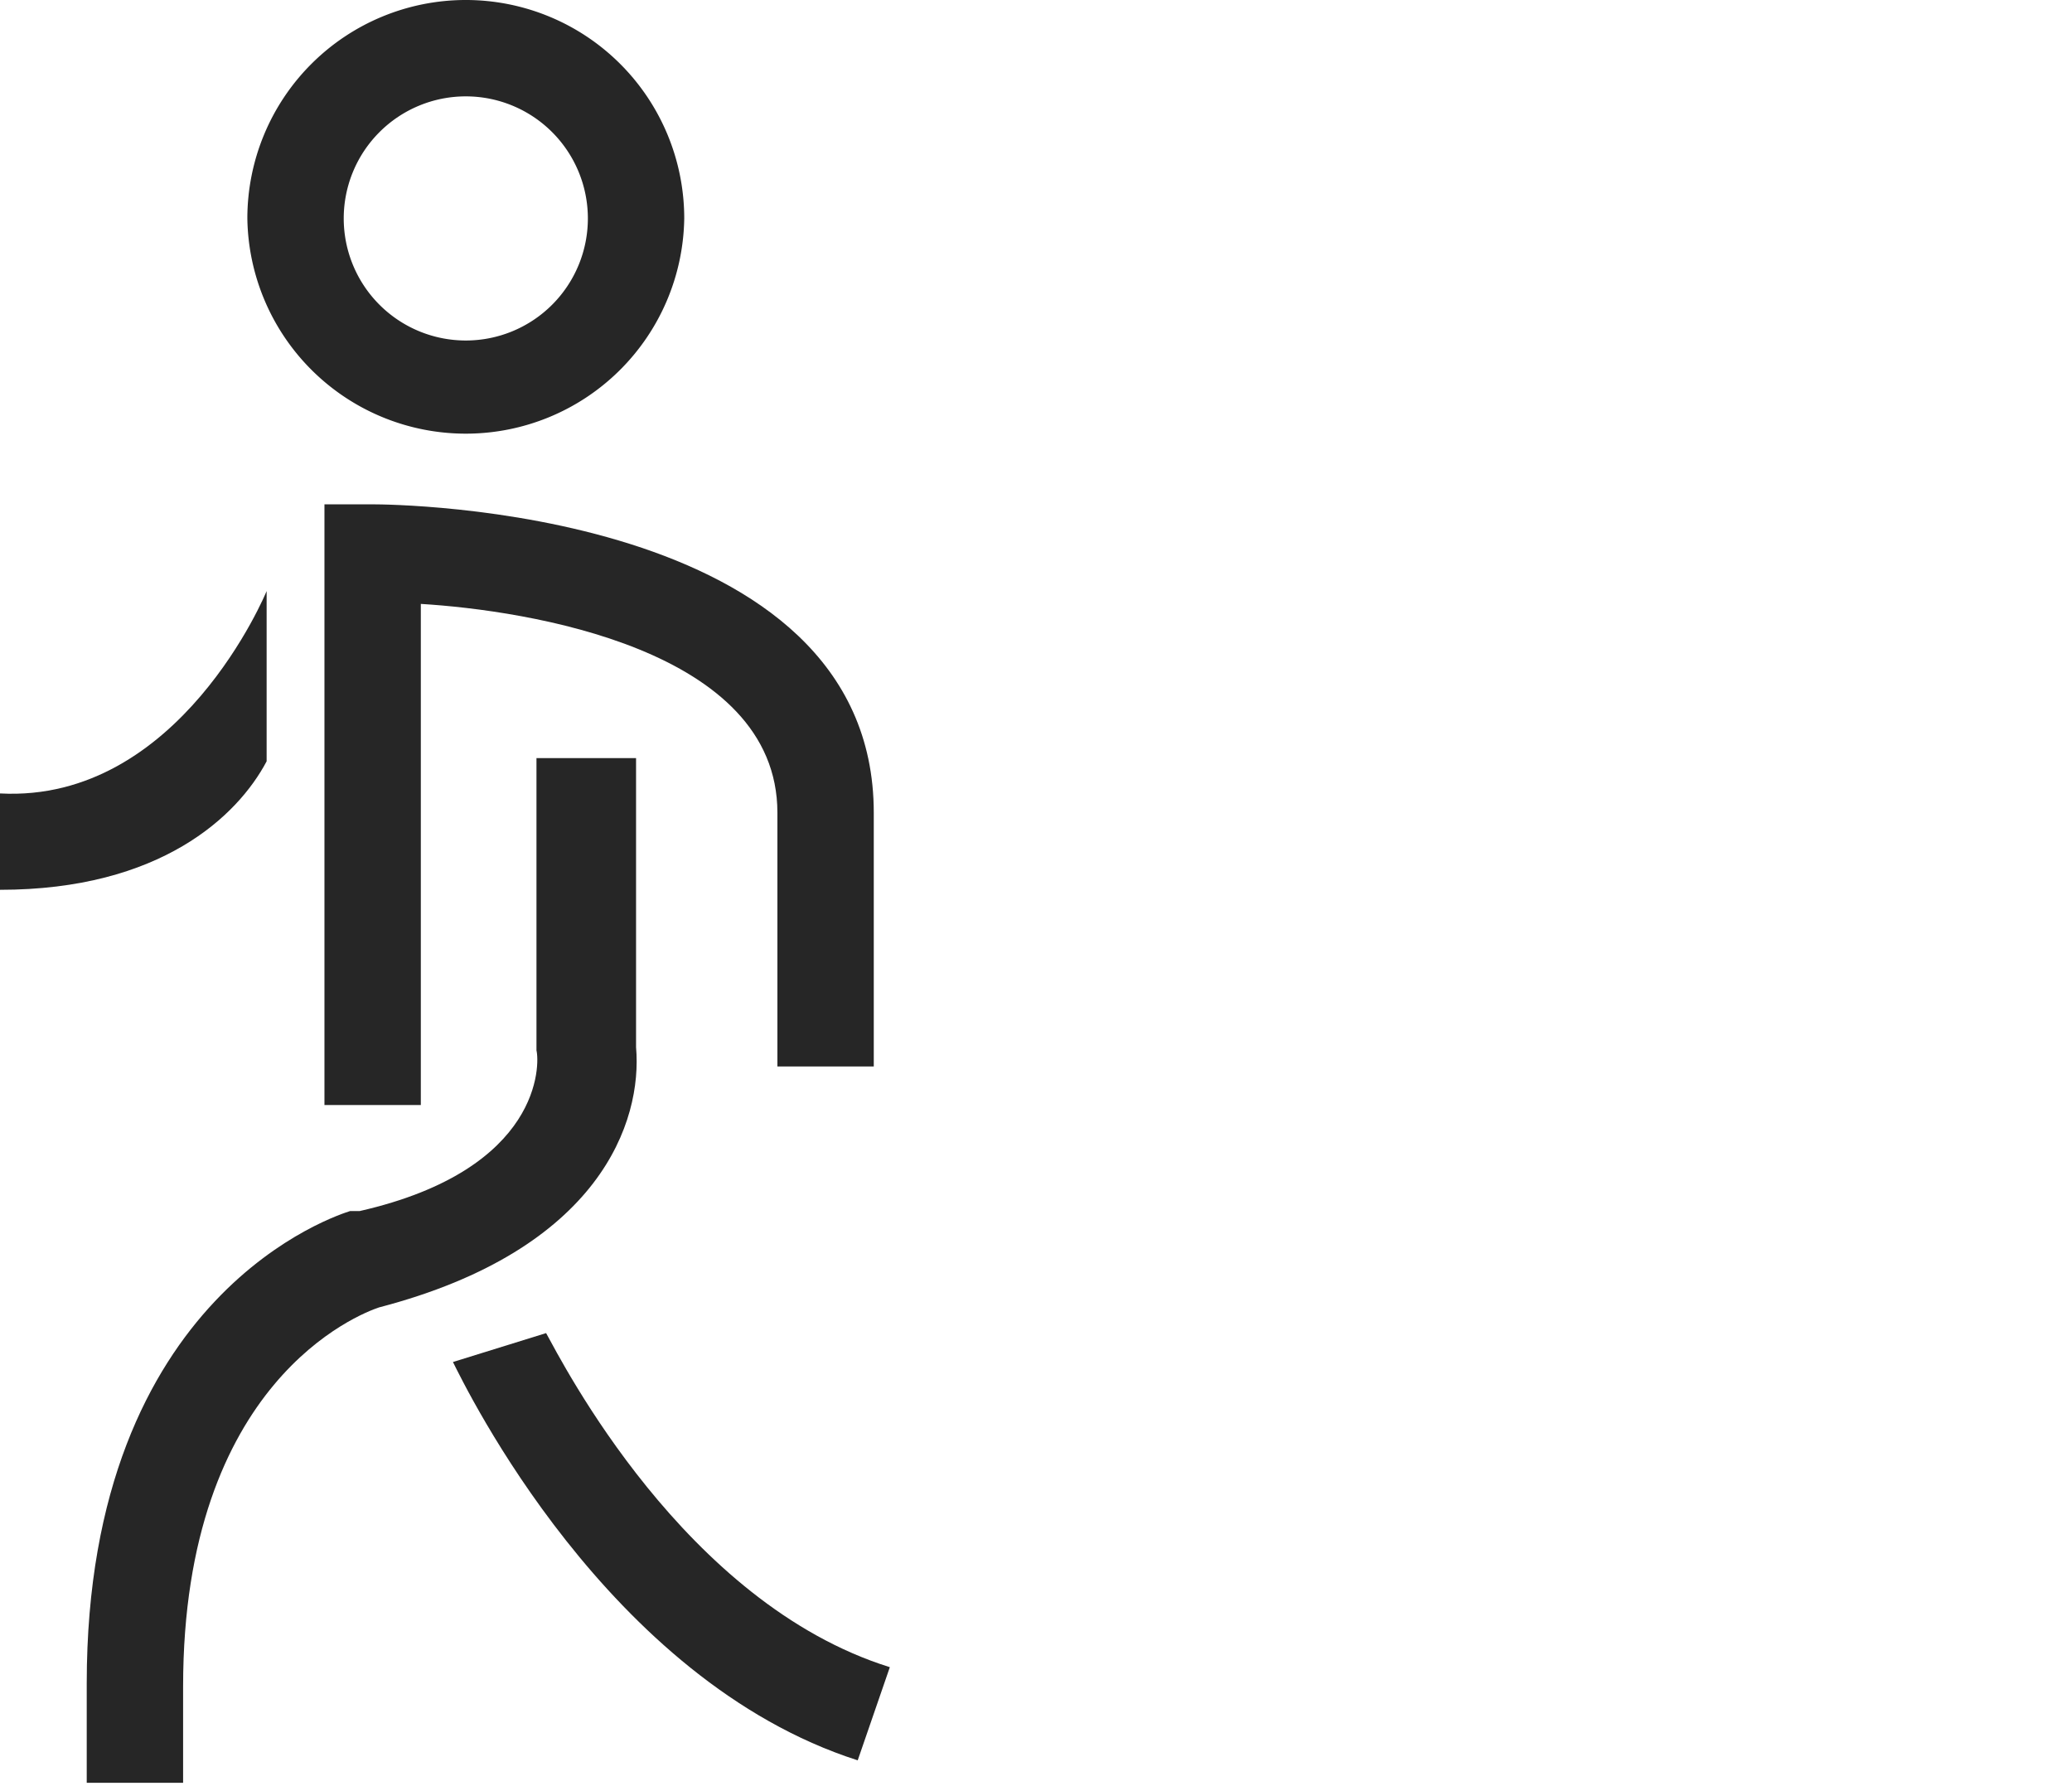
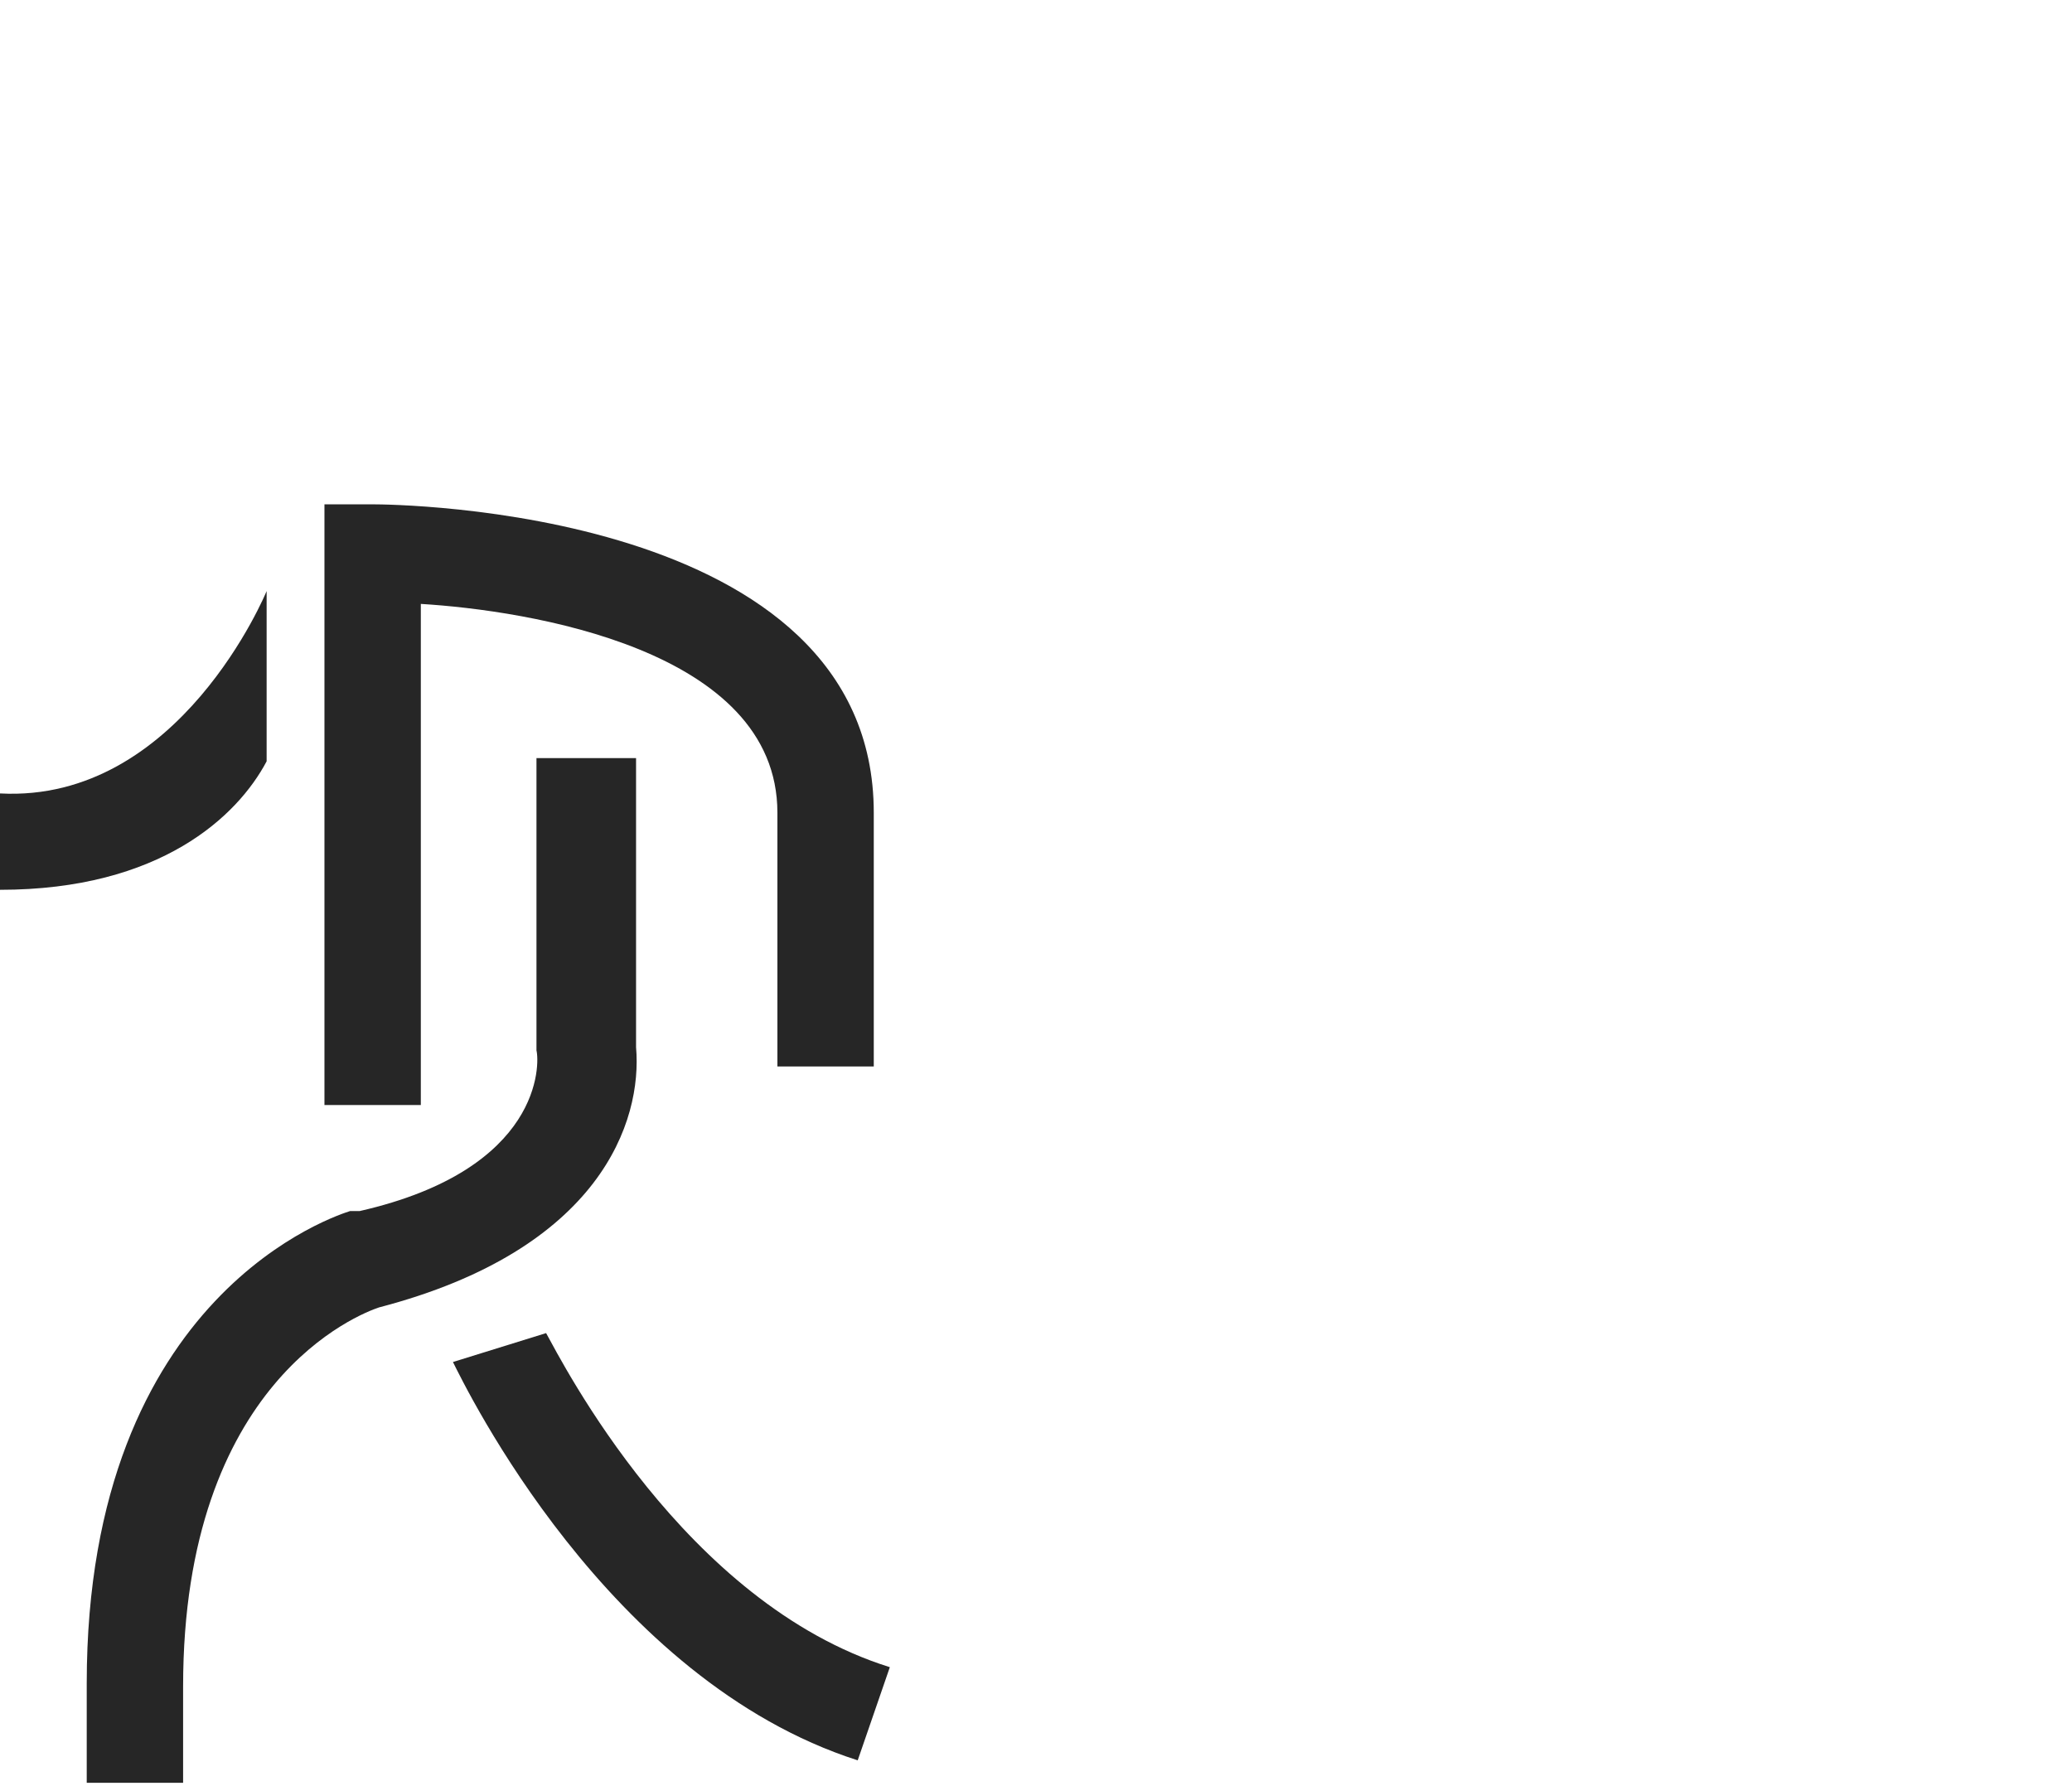
<svg xmlns="http://www.w3.org/2000/svg" id="Layer_2" data-name="Layer 2" viewBox="0 0 64.5 55.6">
  <title>icon01</title>
  <g>
-     <path d="M14.5,3a3.8,3.8,0,0,1,3.8,3.8A3.8,3.8,0,1,1,14.5,3m0,10.5a6.8,6.8,0,0,0,6.8-6.7,6.8,6.8,0,0,0-13.6,0,6.8,6.8,0,0,0,6.8,6.7" style="fill: #262626" />
    <path d="M11.6,15.7H10.1V34.4h3V18.8c3.3.2,11.1,1.4,11.1,6.5v7.9h3V25.3c0-9.5-15-9.6-15.6-9.6" style="fill: #262626" />
-     <path d="M5.7,52.5c0-9.5,5.5-11.6,6.1-11.8,6.9-1.8,8.2-5.8,8-8.1v-9H16.7v9.1h0c.1.4.2,3.7-5.5,5h-.3c-.3.1-8.2,2.5-8.2,14.7v3.1h3V52.5Z" style="fill: #262626" />
+     <path d="M5.7,52.5c0-9.5,5.5-11.6,6.1-11.8,6.9-1.8,8.2-5.8,8-8.1v-9H16.7v9.1h0c.1.4.2,3.7-5.5,5h-.3c-.3.1-8.2,2.5-8.2,14.7v3.1h3V52.5" style="fill: #262626" />
    <path d="M26.7,54.8l1-2.9c-6.4-2-10.2-9.5-10.7-10.4l-2.9.9c.4.8,4.8,9.9,12.6,12.4" style="fill: #262626" />
    <path d="M0,24.7v3c5,0,7.4-2.3,8.3-4V18.4S5.6,25,0,24.7" style="fill: #262626" />
    <rect width="27.7" height="55.59" style="fill: none" />
  </g>
</svg>